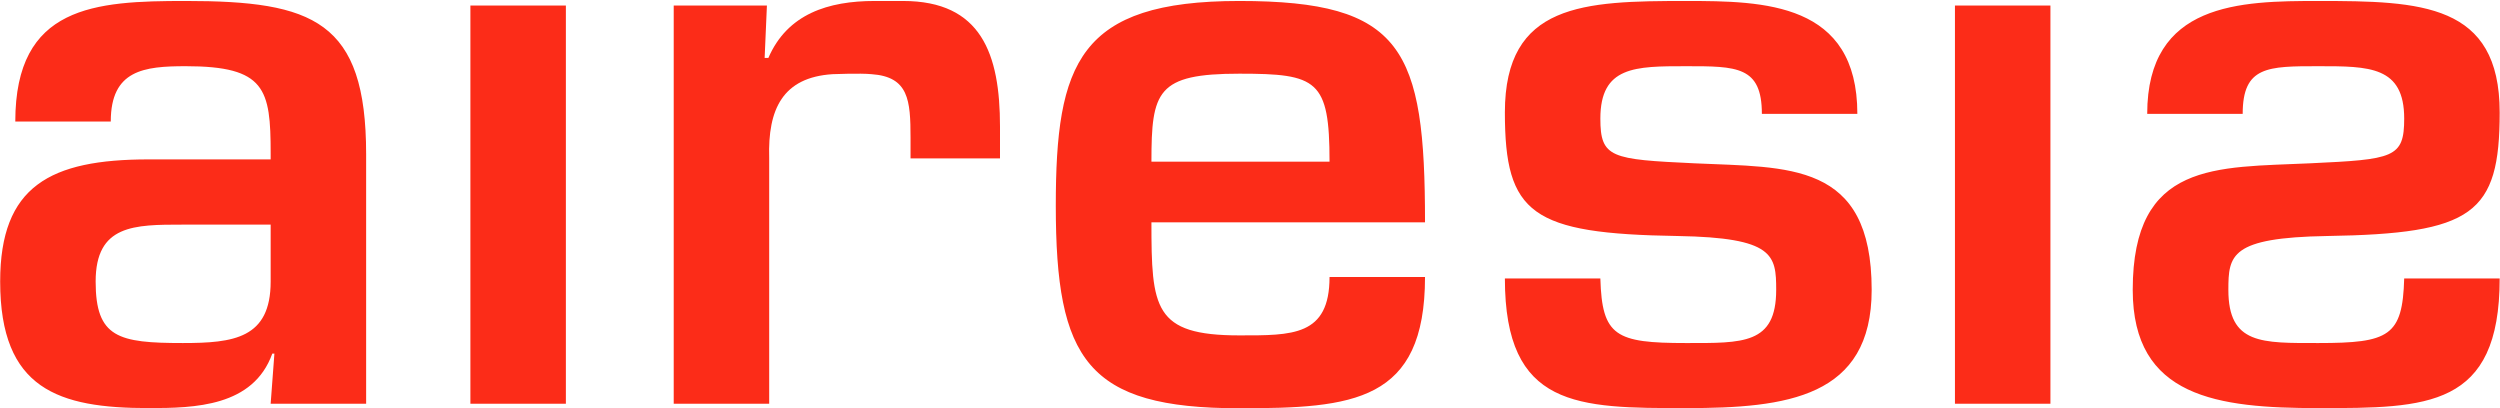
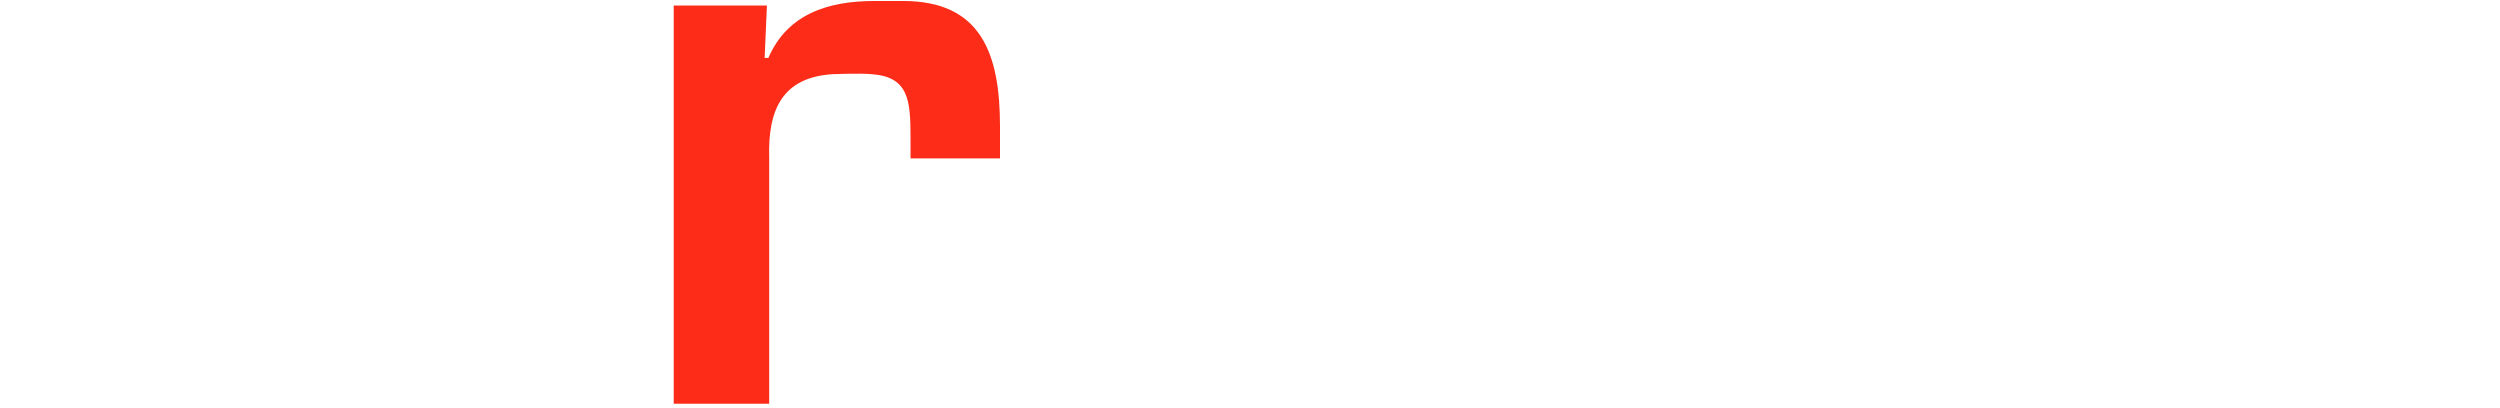
<svg xmlns="http://www.w3.org/2000/svg" version="1.2" viewBox="0 0 1537 251" width="1537" height="251">
  <style>.a{fill:#fc2c18}</style>
-   <path fill-rule="evenodd" class="a" d="m347.9 3.4v244.8h-58.7v-244.8zm528.2 166.9c0 76.9-44.3 80.7-114.2 80.7-93.7 0-112.8-29.9-112.8-124.5 0-87.7 14-125.9 112.8-125.9 100.7 0 114.2 29.3 114.2 136.1h-168.2c0 52.7 1.4 69.5 54 69.5 32.6 0 55.5 0.5 55.5-35.9zm-58.7-70.9c0-50.3-7.5-54.1-55.4-54.1-50.8 0-54.1 10.8-54.1 54.1zm265.8-29.4c0-29.3-15.4-29.3-46.6-29.3-31.3 0-52.7 0-52.7 32.2 0 24.2 6.6 25.1 57.8 27.5 57.8 2.7 109-1.4 109 77.8 0 66.2-52.2 72.7-114.1 72.7-66.7 0-111.4 0-111.4-79.7h58.7c1 35.5 9.4 39.7 52.7 39.7 34.9 0 55.4 0.9 55.4-32.7 0-21.4-1.4-32.1-60.5-33.1-90-1.4-106.3-13.5-106.3-76 0-67.1 48.5-68.5 111.4-68.5 48 0 105.3 0.9 105.3 69.4zm177.4-66.6v244.8h-58.7v-244.8zm59.5 66.6c0-68.5 57.3-69.4 105.3-69.4 62.9 0 111.4 1.4 111.4 68.5 0 62.5-16.4 74.6-106.2 76-59.2 1-60.6 11.7-60.6 33.1 0 33.6 20.5 32.7 55.4 32.7 43.4 0 51.7-4.2 52.7-39.7h58.7c0 79.7-44.7 79.7-111.4 79.7-62 0-114.2-6.5-114.2-72.7 0-79.2 51.3-75.1 109.1-77.8 51.3-2.4 57.8-3.3 57.8-27.5 0-32.2-21.5-32.2-52.7-32.2-31.2 0-46.6 0-46.6 29.3zm-1153.7 24.3c0-39.6-3.2-53.6-52.2-53.6-25.6 0-46.1 2.3-46.1 34h-58.7c0-71.3 48.9-74.1 104.8-74.1 78.3 0 110.9 12.1 110.9 94.2v153.4h-58.7l2.3-30.8h-1.3c-11.7 32.6-47.6 33.5-76 33.5-55.5 0-91.3-11.6-91.3-77.8 0-58.7 30.7-75.1 91.3-75.1h75zm0 43.8h-54c-29.9 0-53.6 0-53.6 35 0 34.5 14 37.8 53.6 37.8 31.2 0 54-2.8 54-37.8z" />
  <path class="a" d="m535.8 45.6c22.9 1.6 24 16 24 39.2v12.6h55v-19.6c0-44.7-11.5-77.2-59.6-77.2h-17.5c-28.4 0-53.6 7.9-65.3 35h-2.3l1.4-32.2h-57.3v244.8h58.7v-151.1c-0.9-30 8.3-49.5 38.9-51.5 0 0 17.3-0.7 24 0z" />
</svg>